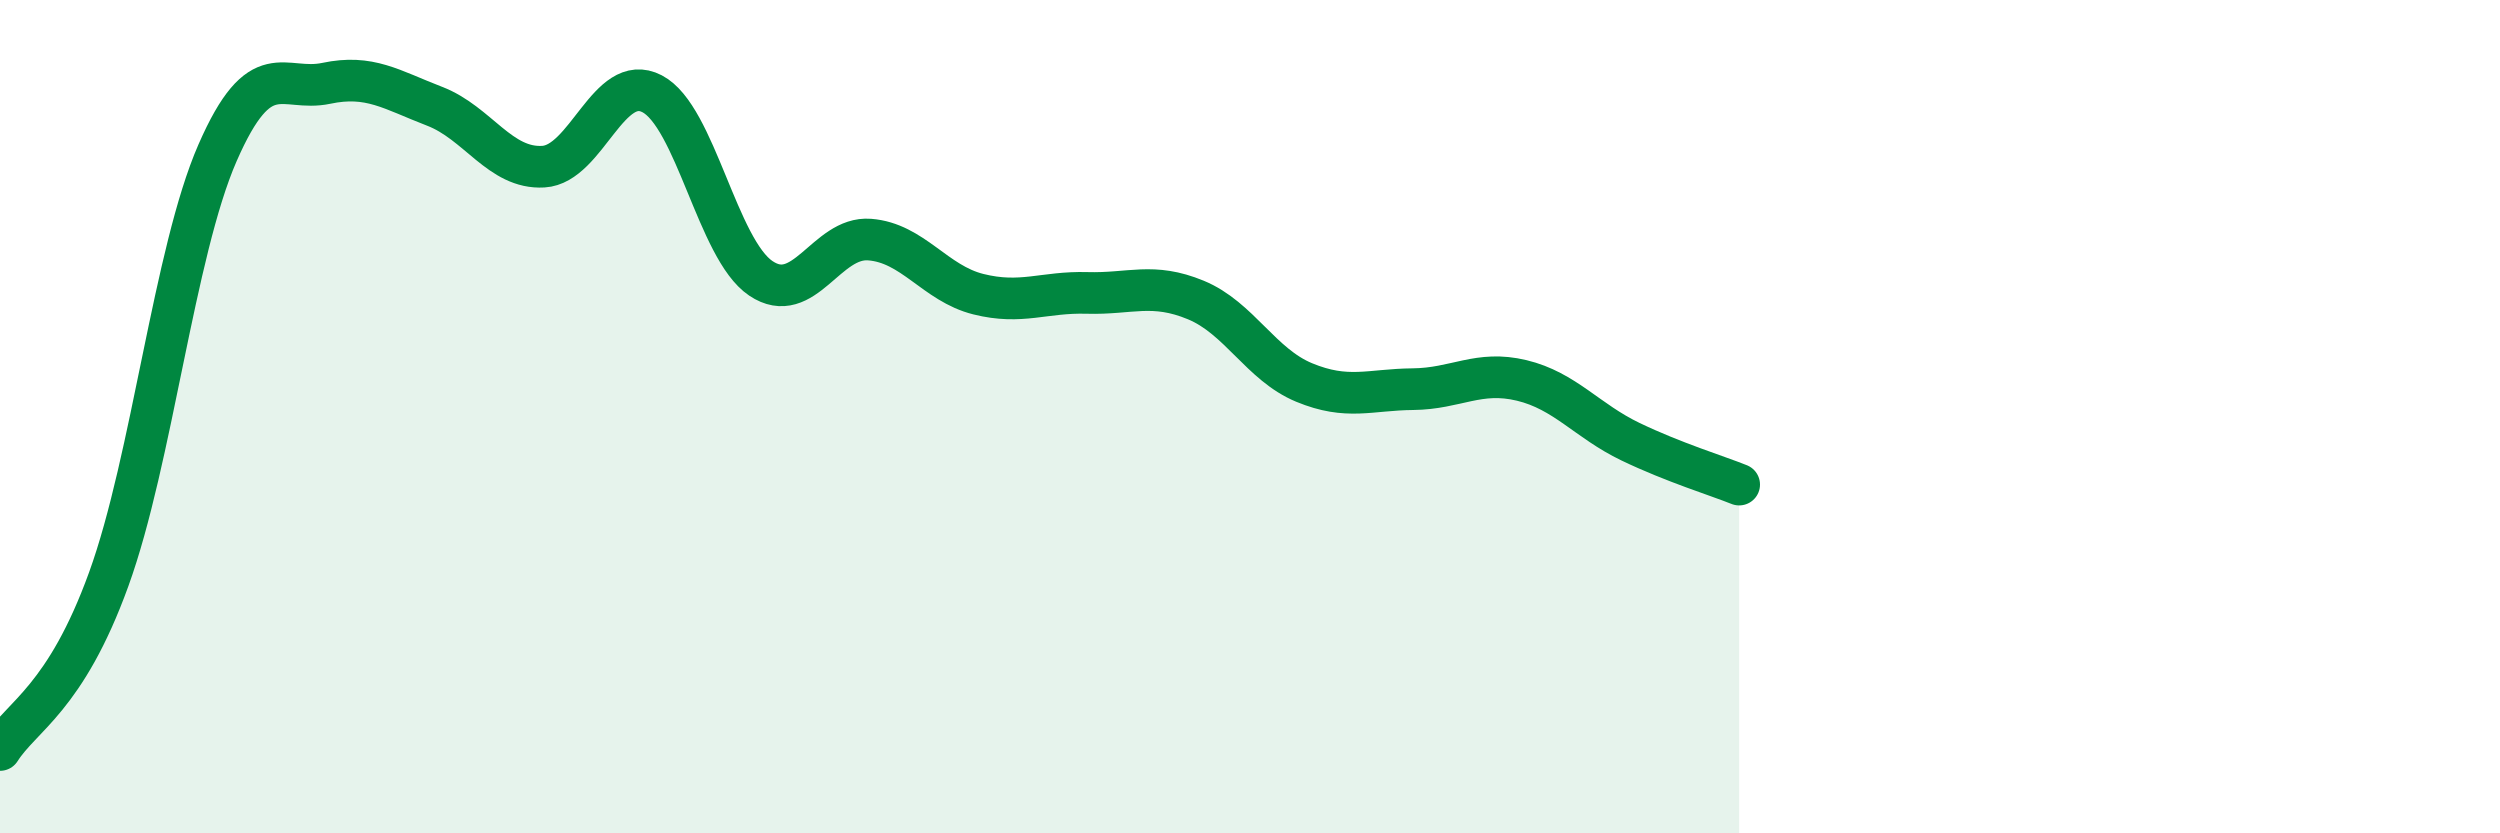
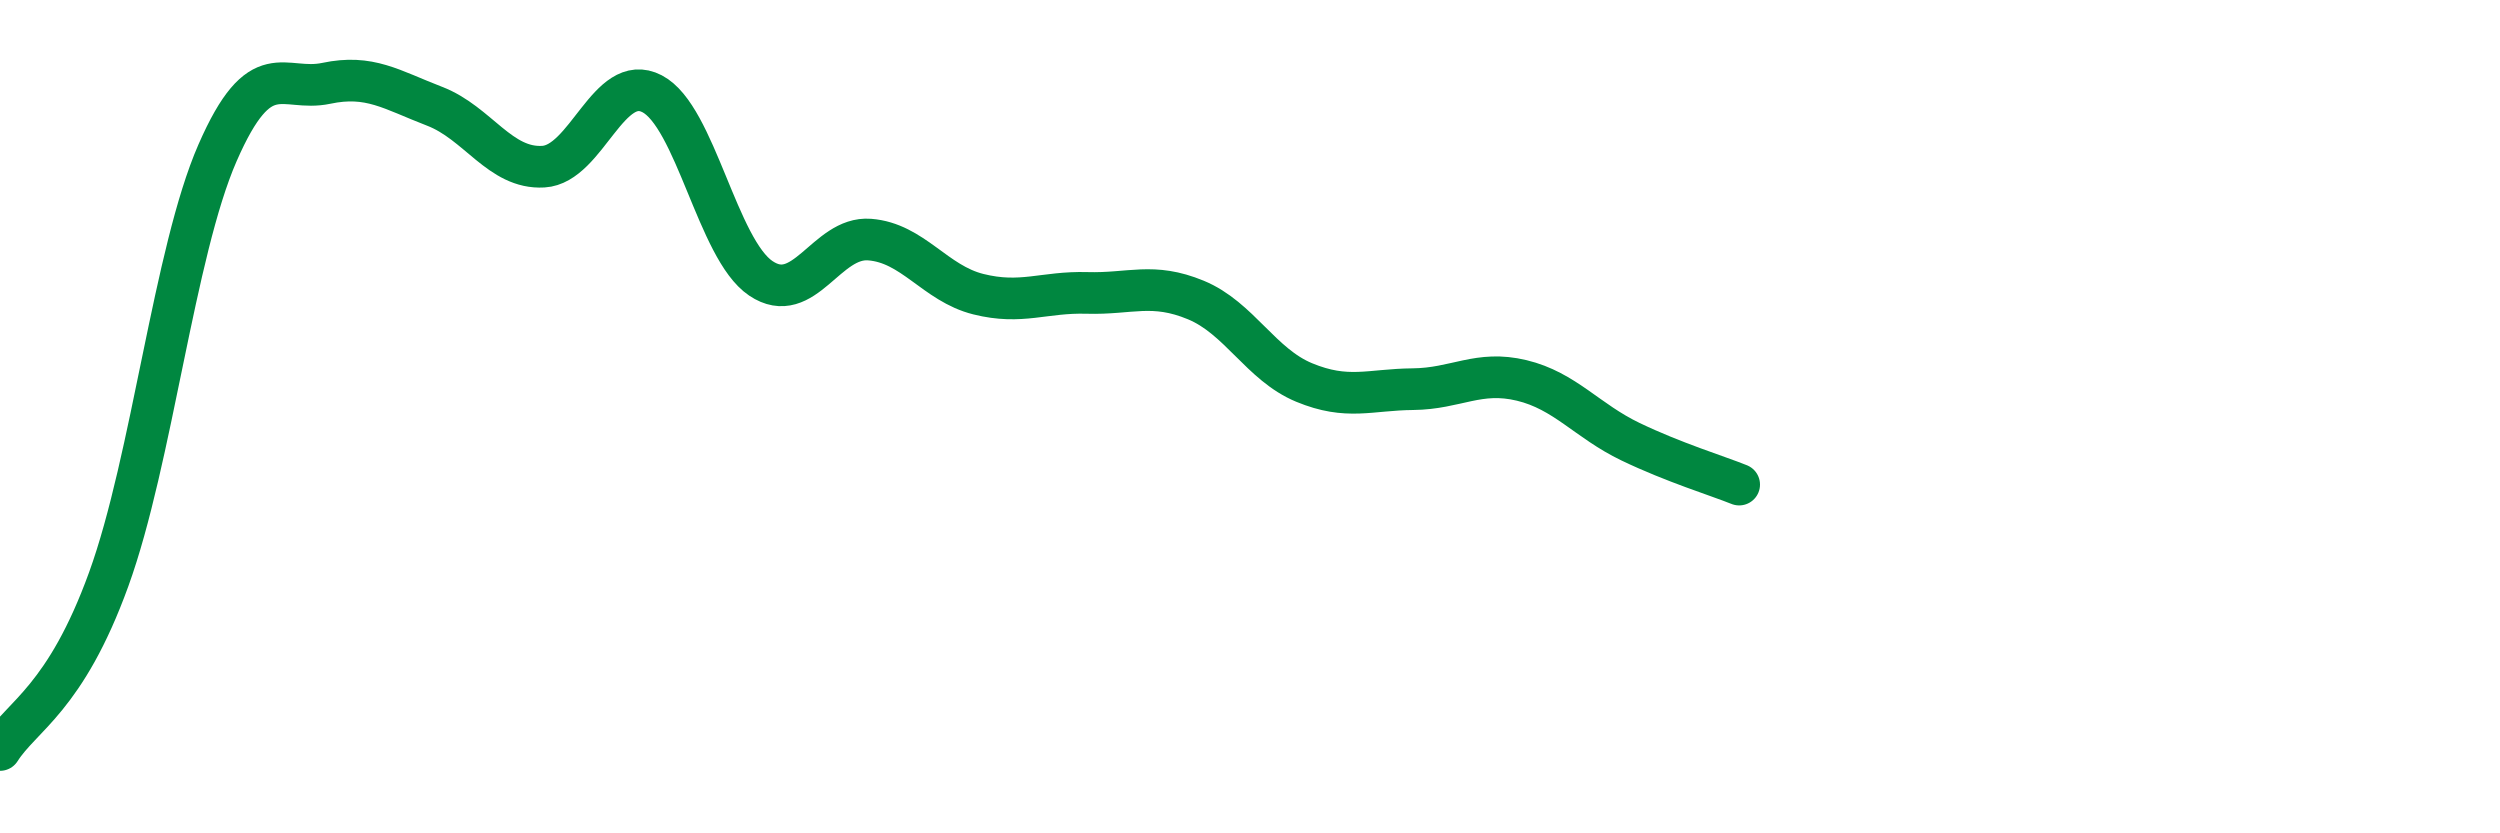
<svg xmlns="http://www.w3.org/2000/svg" width="60" height="20" viewBox="0 0 60 20">
-   <path d="M 0,18 C 0.52,17.18 1.57,16.77 2.61,13.9 C 3.65,11.03 4.18,6.05 5.22,3.67 C 6.26,1.29 6.79,2.22 7.83,2 C 8.87,1.78 9.39,2.15 10.43,2.55 C 11.47,2.95 12,4.06 13.04,4 C 14.08,3.94 14.61,1.71 15.65,2.25 C 16.69,2.79 17.22,5.98 18.26,6.68 C 19.3,7.38 19.83,5.67 20.87,5.75 C 21.91,5.83 22.44,6.8 23.48,7.06 C 24.52,7.32 25.05,7 26.09,7.03 C 27.13,7.06 27.66,6.77 28.7,7.2 C 29.74,7.63 30.26,8.75 31.3,9.18 C 32.34,9.61 32.87,9.35 33.91,9.34 C 34.95,9.33 35.48,8.88 36.52,9.13 C 37.56,9.38 38.09,10.1 39.13,10.6 C 40.17,11.1 41.22,11.42 41.74,11.63L41.74 20L0 20Z" fill="#008740" opacity="0.1" stroke-linecap="round" stroke-linejoin="round" />
  <path d="M 0,18 C 0.52,17.18 1.57,16.77 2.61,13.9 C 3.65,11.03 4.18,6.05 5.22,3.67 C 6.26,1.29 6.79,2.22 7.83,2 C 8.87,1.78 9.39,2.15 10.43,2.55 C 11.47,2.95 12,4.06 13.04,4 C 14.08,3.94 14.61,1.71 15.65,2.25 C 16.69,2.79 17.22,5.98 18.26,6.68 C 19.3,7.38 19.83,5.67 20.87,5.75 C 21.91,5.83 22.44,6.8 23.48,7.06 C 24.52,7.32 25.05,7 26.09,7.03 C 27.13,7.06 27.66,6.77 28.7,7.2 C 29.74,7.63 30.26,8.75 31.3,9.18 C 32.34,9.61 32.87,9.35 33.91,9.34 C 34.95,9.33 35.48,8.88 36.52,9.13 C 37.56,9.38 38.09,10.1 39.13,10.6 C 40.17,11.1 41.22,11.42 41.74,11.63" stroke="#008740" stroke-width="1" fill="none" stroke-linecap="round" stroke-linejoin="round" />
</svg>